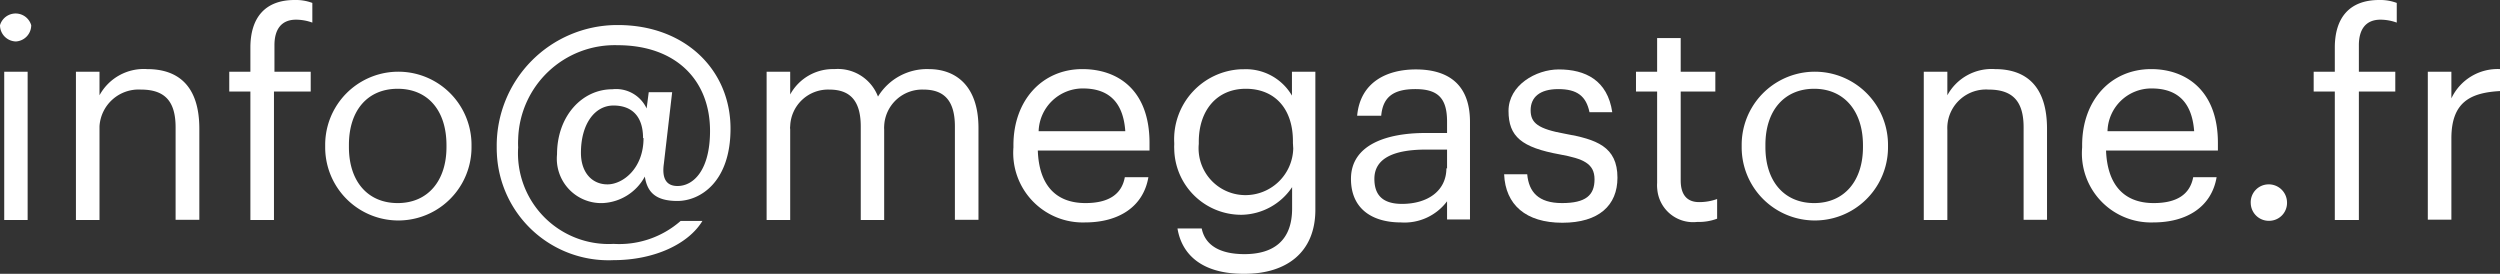
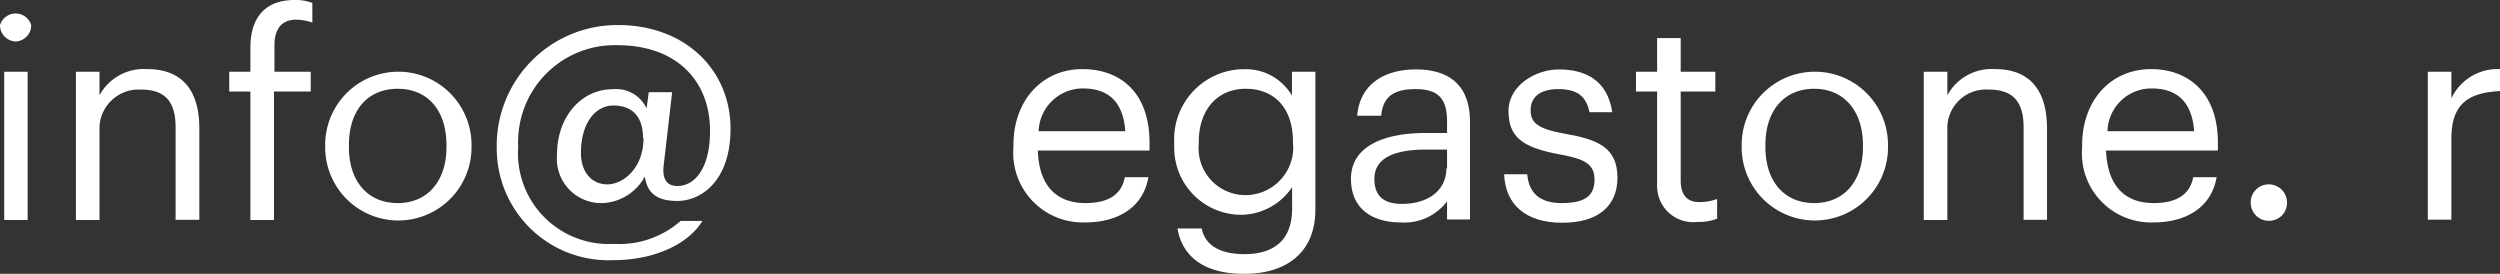
<svg xmlns="http://www.w3.org/2000/svg" viewBox="0 0 153.76 16.84">
  <rect x="0" y="0" width="153.76" height="16.84" fill="#333333" stroke="none" />
  <defs>
    <style>.cls-1{fill:#fff;}</style>
  </defs>
  <title>Imgemail-blanc</title>
  <g id="Layer_2" data-name="Layer 2">
    <g id="Layer_1-2" data-name="Layer 1">
      <g id="Layer_2-2" data-name="Layer 2">
        <g id="Layer_1-2-2" data-name="Layer 1-2">
          <path class="cls-1" d="M0,1.55a1,1,0,0,1,1.92,0,1,1,0,0,1-.94,1H1a1,1,0,0,1-1-1ZM.26,4.41H1.7v9.12H.26Z" />
          <path class="cls-1" d="M4.67,4.41H6.12V5.86A3.1,3.1,0,0,1,9.05,4.25c1.88,0,3.21,1,3.21,3.67v5.6H10.8V7.83c0-1.61-.67-2.32-2.13-2.32A2.41,2.41,0,0,0,6.12,7.76v5.77H4.67Z" />
          <path class="cls-1" d="M15.4,5.63H14.1V4.41h1.3V2.93c0-1.85.91-2.93,2.72-2.93a2.9,2.9,0,0,1,1.09.18V1.39a3,3,0,0,0-1-.18c-.94,0-1.33.64-1.33,1.57V4.41h2.23V5.63H16.85v7.9H15.4Z" />
          <path class="cls-1" d="M20,9.05V8.91a4.49,4.49,0,0,1,9,0v.15a4.49,4.49,0,0,1-9,0Zm7.46,0V8.93c0-2.14-1.15-3.47-3-3.47s-3,1.33-3,3.45v.14c0,2.07,1.13,3.44,3,3.44S27.46,11.1,27.46,9.05Z" />
          <path class="cls-1" d="M30.55,9a7.42,7.42,0,0,1,7.36-7.46H38c4.16,0,6.93,2.78,6.93,6.37,0,3.29-1.87,4.45-3.27,4.45s-1.86-.6-2-1.5a3.11,3.11,0,0,1-2.59,1.63,2.73,2.73,0,0,1-2.81-3c0-2.34,1.53-4,3.4-4a2.07,2.07,0,0,1,2.11,1.18l.13-1h1.44l-.51,4.4c-.13.92.16,1.37.84,1.37,1,0,2-1,2-3.39,0-3.12-2.1-5.27-5.69-5.27a5.94,5.94,0,0,0-6.11,5.77,4.34,4.34,0,0,0,0,.51,5.58,5.58,0,0,0,5.87,5.94,5.72,5.72,0,0,0,4.12-1.41H43.2C42.35,15,40.25,16,37.74,16a6.87,6.87,0,0,1-7.18-6.55C30.55,9.3,30.55,9.15,30.55,9Zm9-.51c0-1.33-.68-2-1.82-2s-2,1.12-2,2.91c0,1.22.69,1.94,1.63,1.94S39.58,10.37,39.58,8.49Z" />
-           <path class="cls-1" d="M47.15,4.41H48.6v1.4a3,3,0,0,1,2.72-1.56A2.64,2.64,0,0,1,54,5.94a3.53,3.53,0,0,1,3.12-1.69c1.64,0,3.06,1,3.06,3.62v5.65H58.73V7.78c0-1.61-.68-2.27-1.93-2.27a2.34,2.34,0,0,0-2.42,2.25,1.15,1.15,0,0,0,0,.19v5.58H52.94V7.78c0-1.61-.68-2.27-1.93-2.27A2.33,2.33,0,0,0,48.6,7.76a.6.6,0,0,0,0,.19v5.58H47.15Z" />
          <path class="cls-1" d="M62.33,9.07V8.93c0-2.76,1.77-4.68,4.24-4.68,2.18,0,4.13,1.28,4.13,4.54v.47H63.83c.07,2.07,1.06,3.23,2.93,3.23,1.41,0,2.23-.53,2.42-1.59h1.45c-.31,1.82-1.83,2.78-3.89,2.78A4.28,4.28,0,0,1,62.33,9.07Zm6.88-1c-.13-1.88-1.11-2.63-2.61-2.63a2.72,2.72,0,0,0-2.72,2.63Z" />
          <path class="cls-1" d="M72.42,14.05h1.49c.2,1,1.07,1.58,2.63,1.58,1.79,0,2.93-.84,2.93-2.8V11.51a3.82,3.82,0,0,1-3.09,1.7,4.12,4.12,0,0,1-4.16-4.06,1.93,1.93,0,0,1,0-.24V8.79a4.31,4.31,0,0,1,4.1-4.53h.14a3.28,3.28,0,0,1,3,1.62V4.41h1.44V12.9c0,2.65-1.81,3.94-4.35,3.94C73.84,16.86,72.67,15.58,72.42,14.05Zm7.1-5.25V8.68c0-2-1.12-3.22-2.9-3.22s-2.89,1.33-2.89,3.26v.13A2.88,2.88,0,0,0,76.54,12a2.94,2.94,0,0,0,3-2.88C79.53,9,79.53,8.92,79.52,8.8Z" />
          <path class="cls-1" d="M83.09,11c0-2.11,2.22-2.82,4.57-2.82H89v-.7c0-1.44-.56-2-1.95-2s-2,.52-2.1,1.64H83.47c.19-2.08,1.84-2.85,3.61-2.85S90.41,5,90.41,7.5v6H89V12.38a3.27,3.27,0,0,1-2.84,1.3C84.43,13.68,83.09,12.87,83.09,11ZM89,10.37V9.2H87.71c-1.84,0-3.18.46-3.18,1.8,0,.94.45,1.54,1.7,1.54,1.56,0,2.73-.79,2.73-2.2Z" />
          <path class="cls-1" d="M92.51,10.72h1.42c.1,1.08.68,1.77,2.14,1.77s2-.48,2-1.46-.71-1.27-2.12-1.53c-2.37-.43-3.17-1.1-3.17-2.68s1.69-2.55,3.09-2.55c1.63,0,3,.66,3.29,2.63h-1.4c-.21-1-.77-1.42-1.92-1.42s-1.7.51-1.7,1.3.46,1.15,2.13,1.45c1.89.34,3.21.77,3.21,2.7,0,1.7-1.14,2.77-3.39,2.77S92.59,12.59,92.51,10.72Z" />
          <path class="cls-1" d="M101.92,11.25V5.63h-1.3V4.41h1.3V2.34h1.45V4.41h2.13V5.63h-2.13V11.1c0,.89.4,1.33,1.13,1.33a3.2,3.2,0,0,0,1.11-.19v1.21a3.21,3.21,0,0,1-1.23.2,2.21,2.21,0,0,1-2.45-2A2.26,2.26,0,0,1,101.92,11.25Z" />
          <path class="cls-1" d="M107.12,9.05V8.91a4.48,4.48,0,0,1,9,0v.15a4.48,4.48,0,0,1-9,0h0Zm7.46,0V8.93c0-2.11-1.17-3.47-3-3.47s-3,1.33-3,3.45v.14c0,2.07,1.13,3.44,3,3.44S114.58,11.1,114.58,9.05Z" />
          <path class="cls-1" d="M118.32,4.41h1.45V5.86a3.1,3.1,0,0,1,2.93-1.61c1.87,0,3.2,1,3.2,3.67v5.6h-1.44V7.83c0-1.61-.68-2.32-2.15-2.32a2.38,2.38,0,0,0-2.54,2.23,2.35,2.35,0,0,0,0,.26v5.53h-1.45Z" />
          <path class="cls-1" d="M128.06,9.07V8.93c0-2.76,1.76-4.68,4.25-4.68,2.1,0,4.1,1.28,4.1,4.54v.47h-6.88c.08,2.07,1.07,3.23,2.93,3.23q2.13,0,2.43-1.59h1.44c-.31,1.82-1.83,2.78-3.89,2.78A4.25,4.25,0,0,1,128.06,9.07Zm6.89-1c-.14-1.88-1.12-2.63-2.62-2.63a2.7,2.7,0,0,0-2.71,2.63Z" />
          <path class="cls-1" d="M138.43,12.5a1.1,1.1,0,0,1,1.07-1.16,1.12,1.12,0,0,1,1.16,1.08,1.1,1.1,0,0,1-1.07,1.16h0A1.11,1.11,0,0,1,138.43,12.5Z" />
-           <path class="cls-1" d="M143.6,5.63h-1.3V4.41h1.3V2.93c0-1.85.91-2.93,2.73-2.93a2.89,2.89,0,0,1,1.08.18V1.39a3,3,0,0,0-1-.18c-.94,0-1.33.64-1.33,1.57V4.41h2.24V5.63h-2.24v7.9H143.6Z" />
          <path class="cls-1" d="M149.32,4.41h1.45V6.05a3.14,3.14,0,0,1,3-1.8V5.6c-1.82.1-3,.67-3,2.91v5h-1.45Z" />
        </g>
      </g>
    </g>
  </g>
</svg>